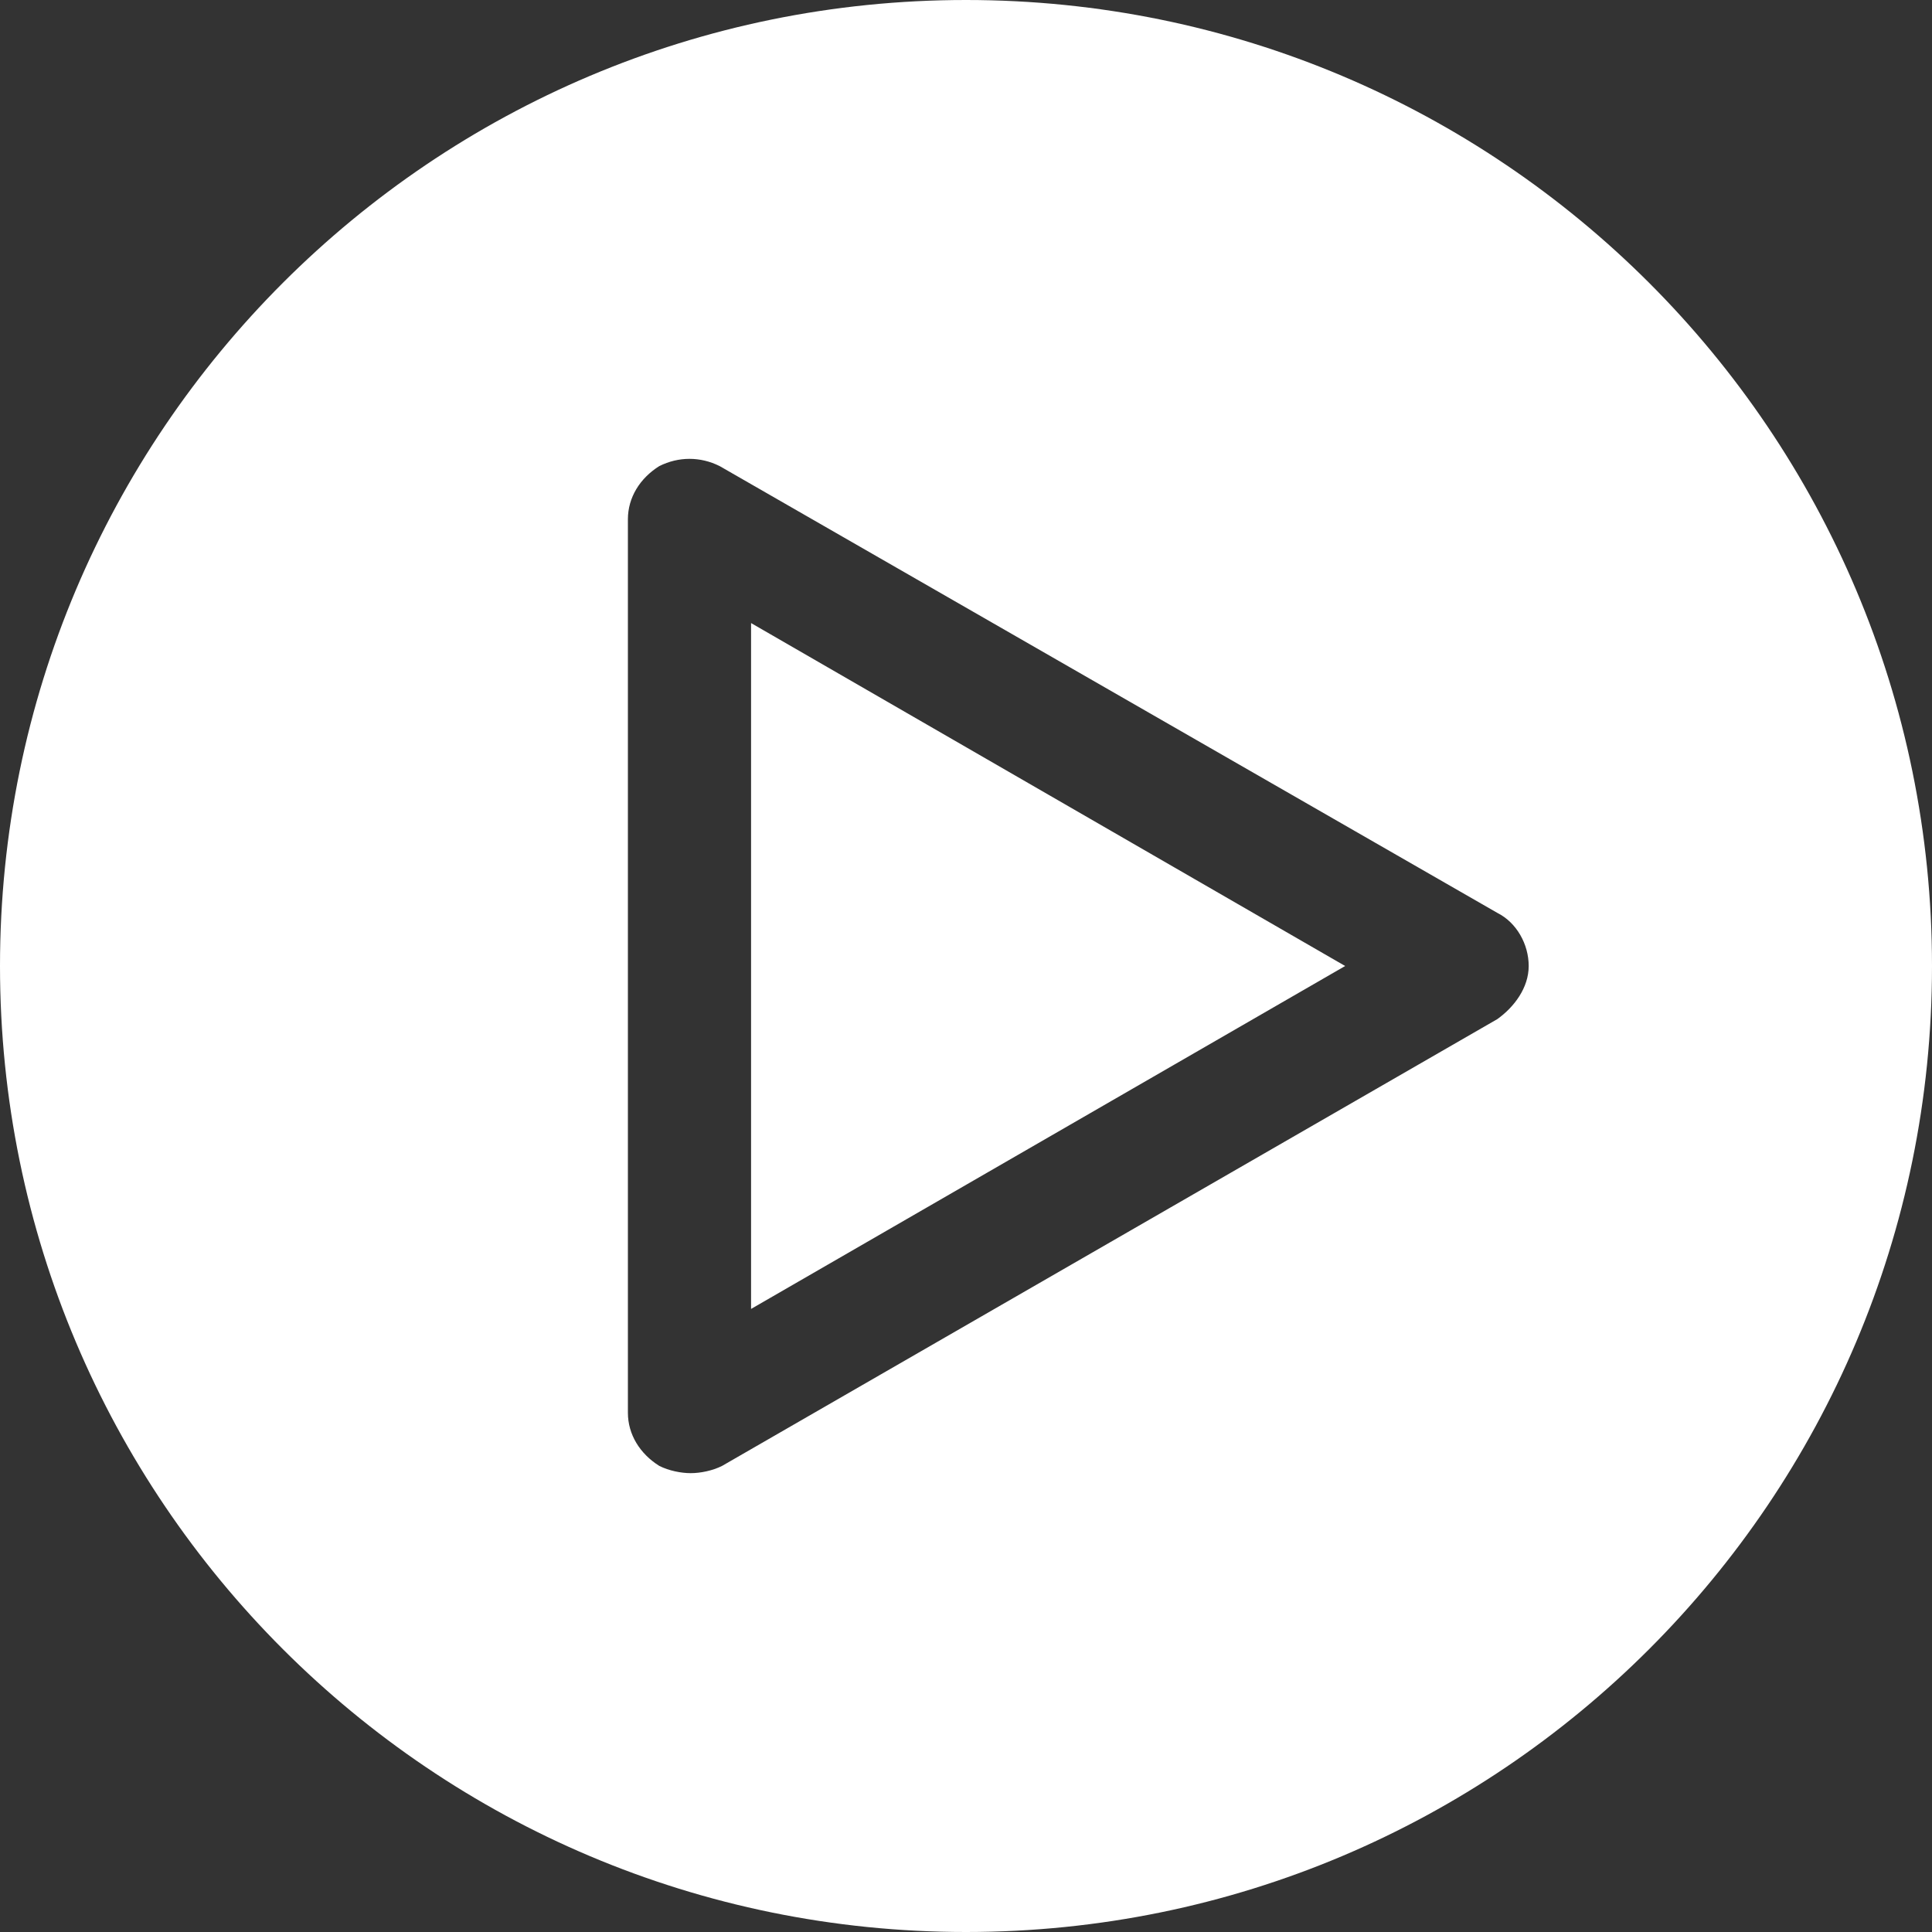
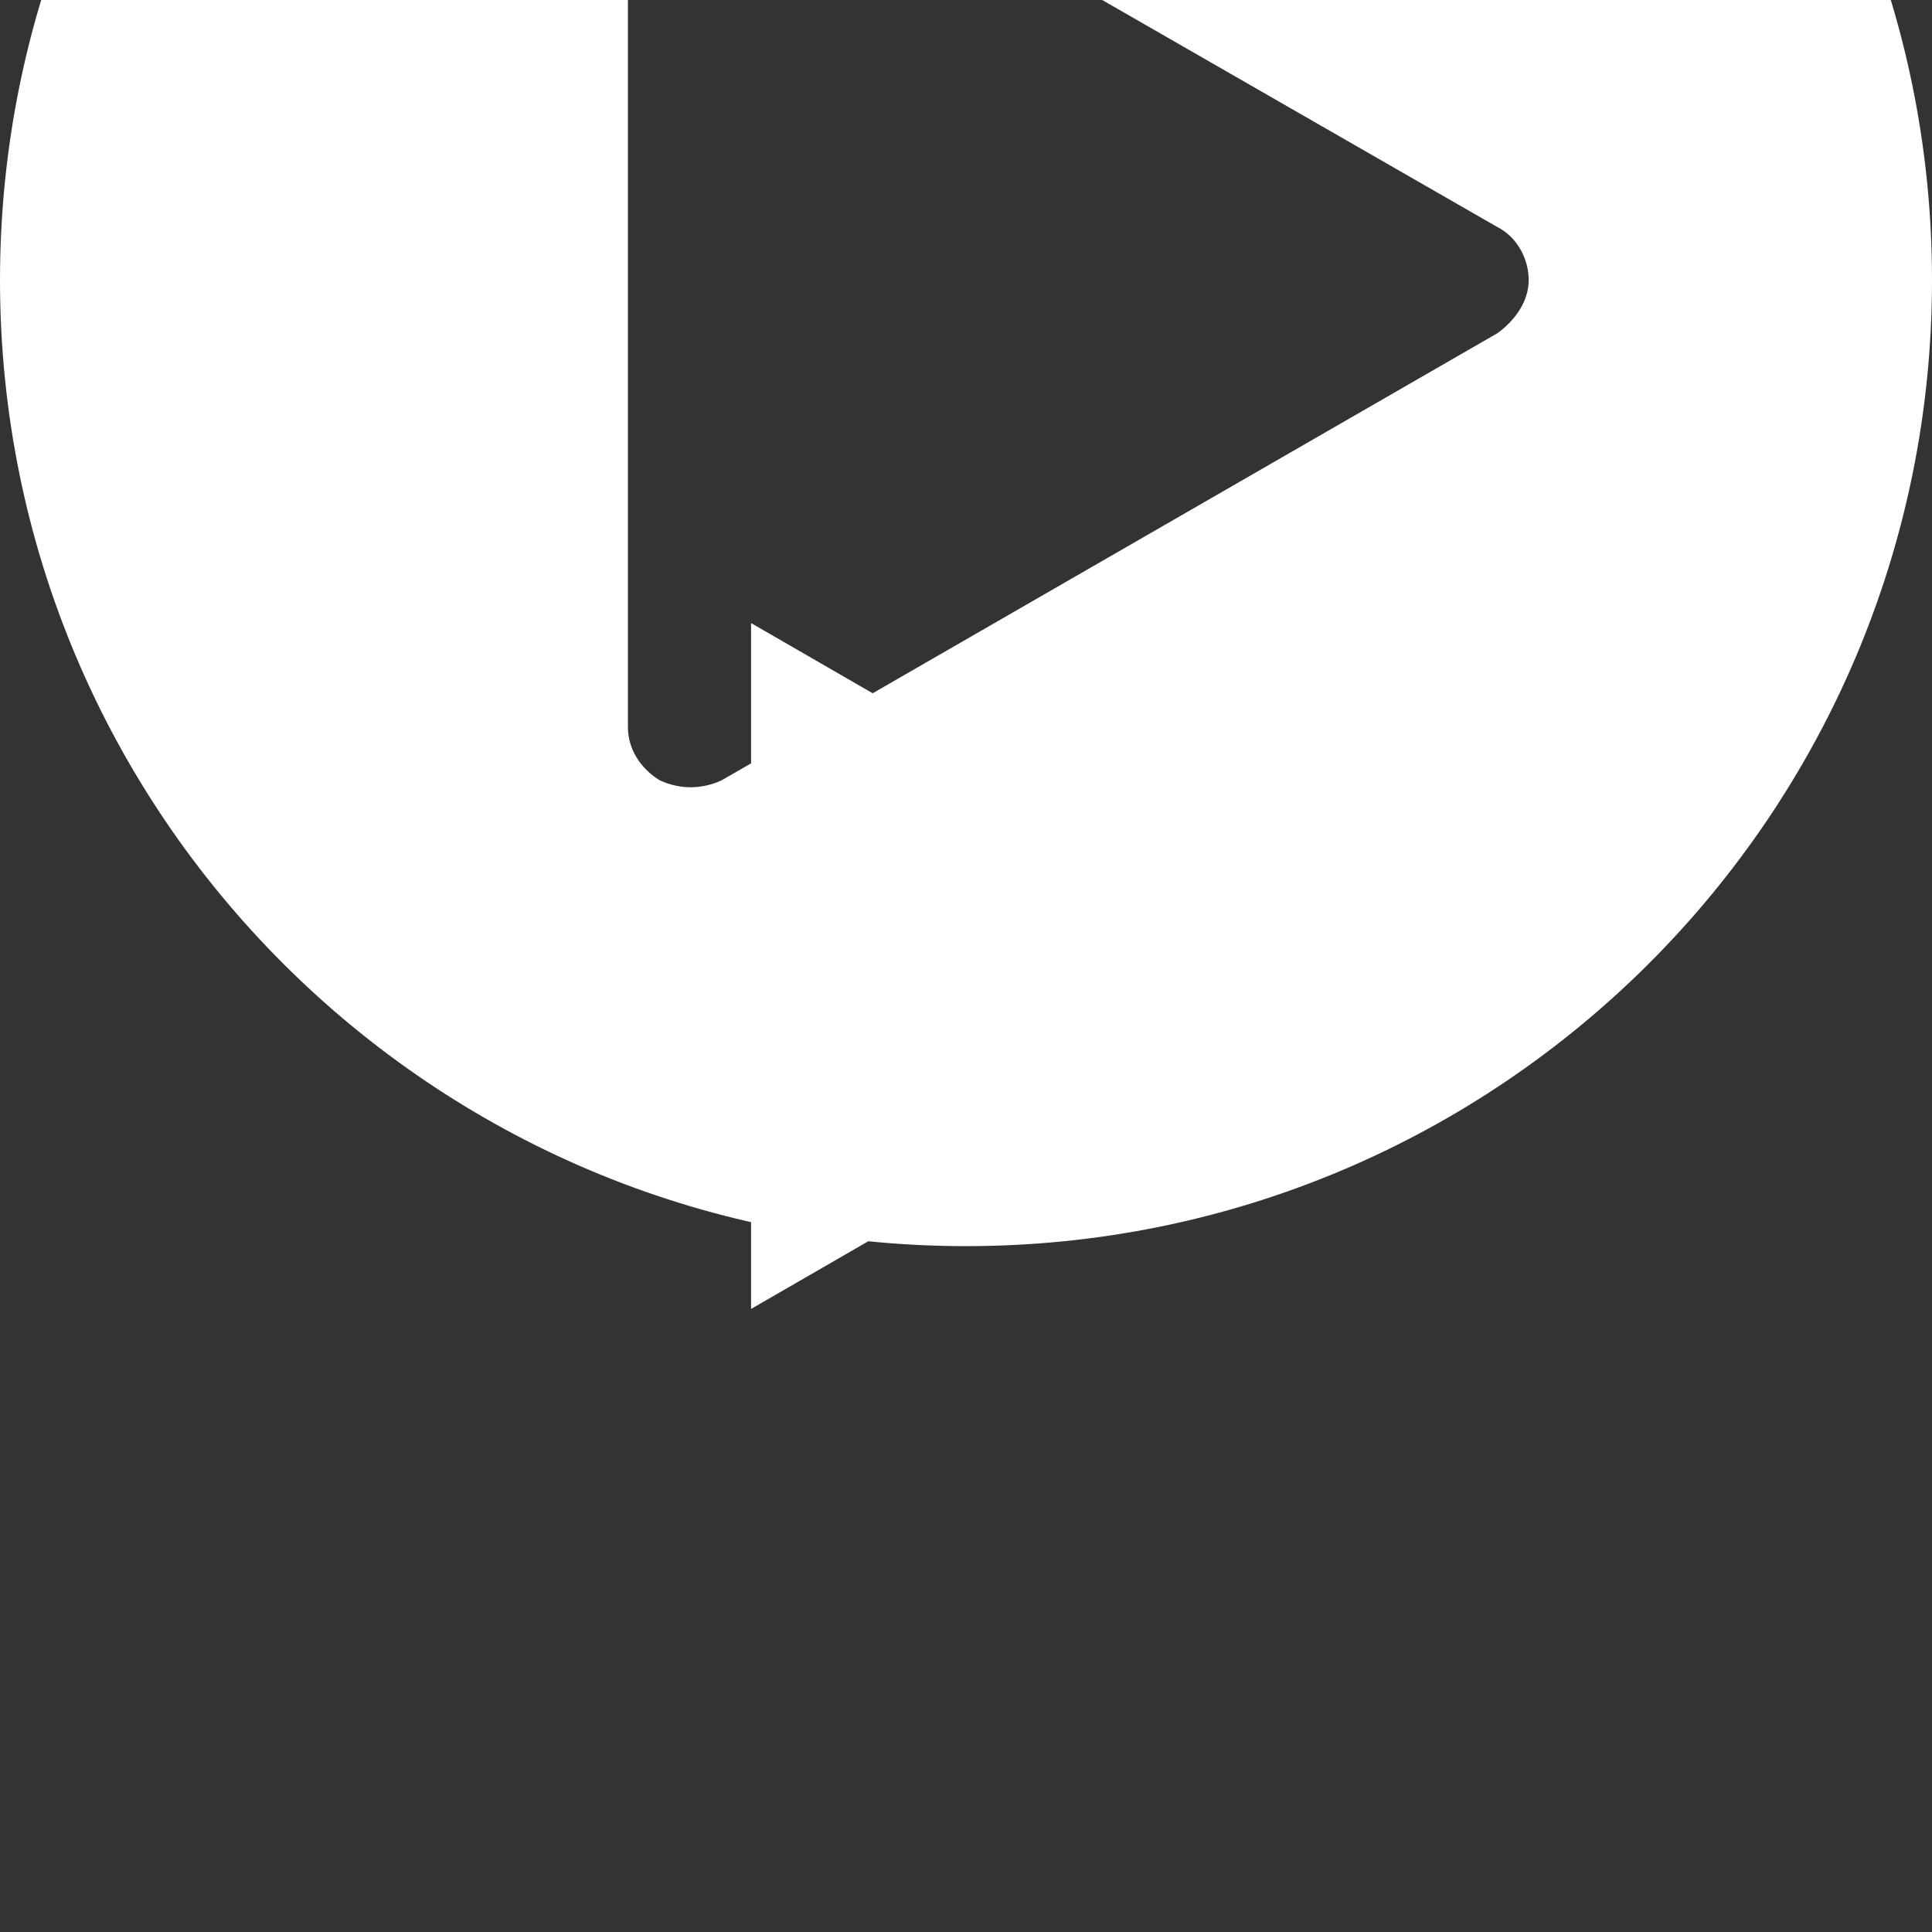
<svg xmlns="http://www.w3.org/2000/svg" viewBox="0 0 80 80" enable-background="new 0 0 80 80">
  <rect x="0" y="0" width="80" height="80" fill="#333333" stroke="none" />
  <style type="text/css">.st0{fill:#FFFFFF;}</style>
-   <path class="st0" d="M31.1 54.2l24.6-14.2-24.6-14.2zm8.9-54.2c-22.1 0-40 17.9-40 40s17.9 40 40 40 40-17.9 40-40-17.9-40-40-40zm22 42.2l-32.1 18.5c-.4.2-.9.3-1.3.3s-.9-.1-1.3-.3c-.8-.5-1.3-1.3-1.3-2.2v-37c0-.9.5-1.7 1.3-2.2.8-.4 1.7-.4 2.5 0l32.2 18.5c.8.4 1.3 1.3 1.3 2.2s-.6 1.7-1.3 2.2z" />
+   <path class="st0" d="M31.1 54.2l24.6-14.2-24.6-14.2m8.9-54.2c-22.1 0-40 17.9-40 40s17.9 40 40 40 40-17.9 40-40-17.9-40-40-40zm22 42.2l-32.1 18.5c-.4.2-.9.3-1.3.3s-.9-.1-1.3-.3c-.8-.5-1.3-1.3-1.3-2.2v-37c0-.9.5-1.7 1.3-2.2.8-.4 1.7-.4 2.5 0l32.2 18.5c.8.4 1.3 1.3 1.3 2.2s-.6 1.7-1.3 2.2z" />
</svg>